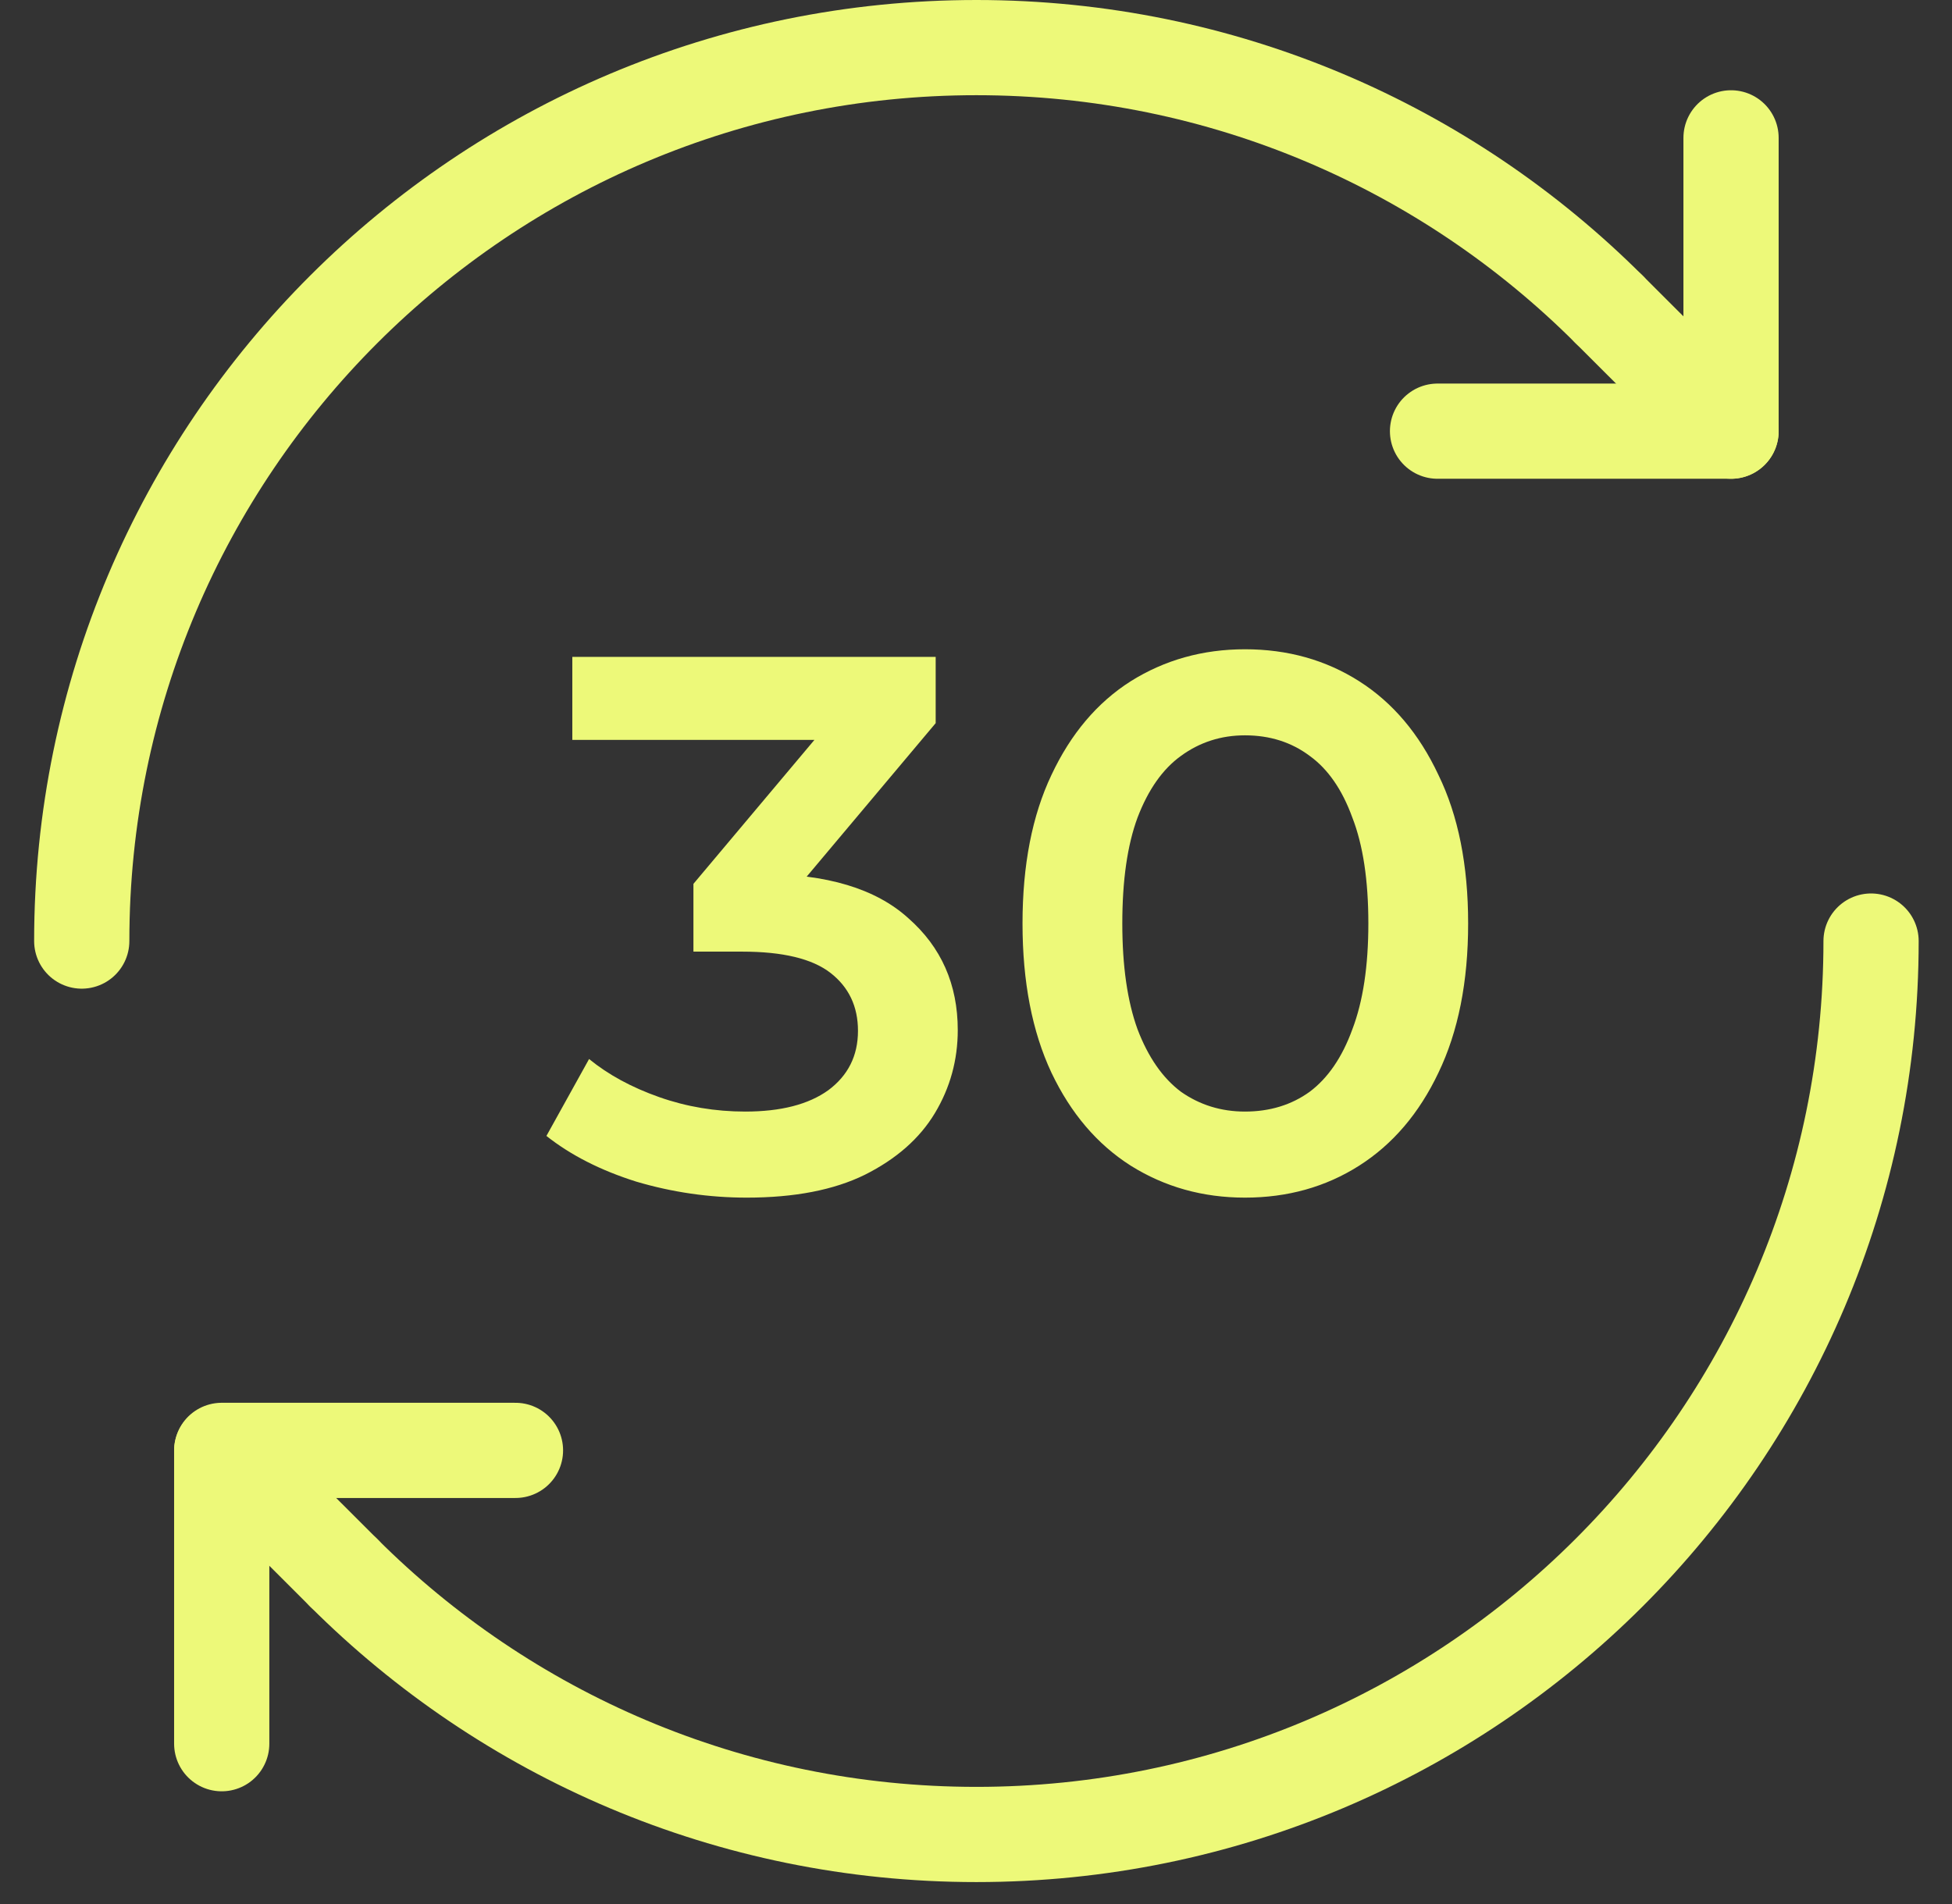
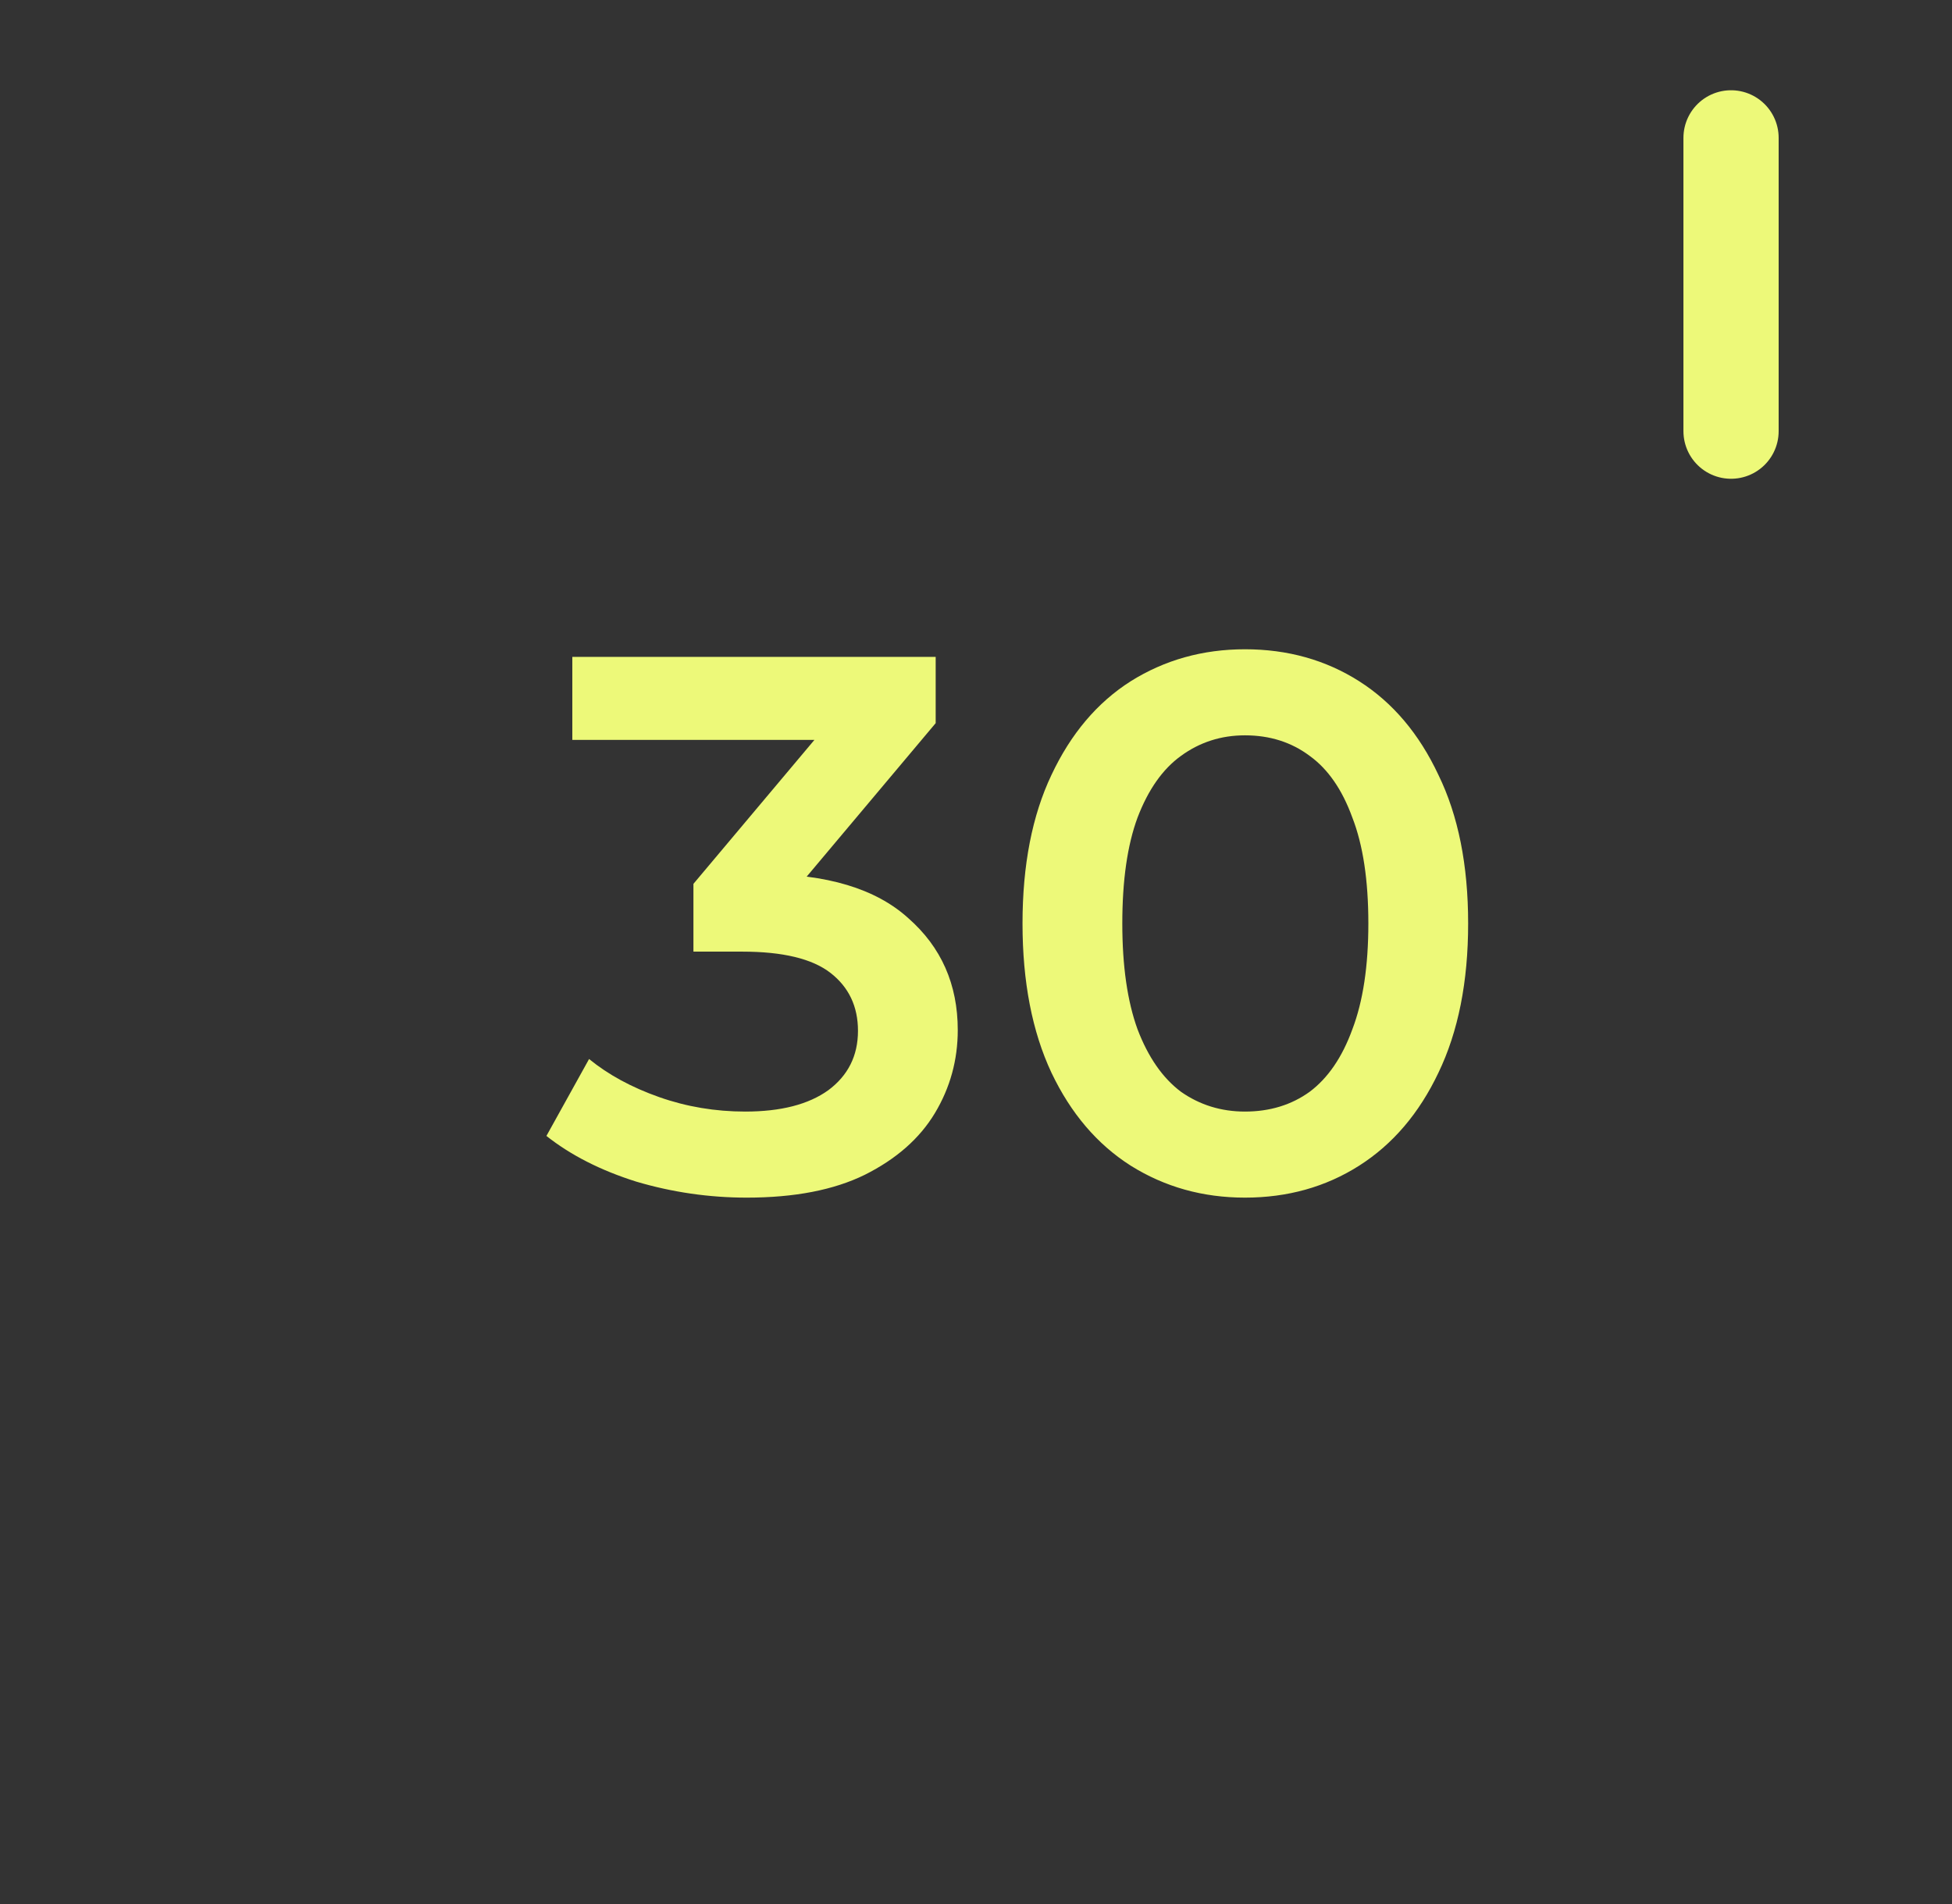
<svg xmlns="http://www.w3.org/2000/svg" width="41" height="40" viewBox="0 0 41 40" fill="none">
  <rect x="0" y="0" width="41" height="40" fill="#333333" stroke="none" />
  <path d="M15.685 25.16C14.896 25.16 14.122 25.048 13.365 24.824C12.618 24.589 11.989 24.269 11.477 23.864L12.373 22.248C12.778 22.579 13.269 22.845 13.845 23.048C14.421 23.251 15.024 23.352 15.653 23.352C16.4 23.352 16.981 23.203 17.397 22.904C17.813 22.595 18.021 22.179 18.021 21.656C18.021 21.144 17.829 20.739 17.445 20.44C17.061 20.141 16.442 19.992 15.589 19.992H14.565V18.568L17.765 14.76L18.037 15.544H12.021V13.8H19.653V15.192L16.453 19L15.365 18.36H15.989C17.365 18.36 18.394 18.669 19.077 19.288C19.77 19.896 20.117 20.68 20.117 21.64C20.117 22.269 19.957 22.851 19.637 23.384C19.317 23.917 18.826 24.349 18.165 24.68C17.514 25 16.688 25.16 15.685 25.16ZM26.149 25.16C25.264 25.16 24.464 24.936 23.749 24.488C23.045 24.04 22.491 23.389 22.085 22.536C21.68 21.672 21.477 20.627 21.477 19.4C21.477 18.173 21.68 17.133 22.085 16.28C22.491 15.416 23.045 14.76 23.749 14.312C24.464 13.864 25.264 13.64 26.149 13.64C27.045 13.64 27.845 13.864 28.549 14.312C29.253 14.76 29.808 15.416 30.213 16.28C30.629 17.133 30.837 18.173 30.837 19.4C30.837 20.627 30.629 21.672 30.213 22.536C29.808 23.389 29.253 24.04 28.549 24.488C27.845 24.936 27.045 25.16 26.149 25.16ZM26.149 23.352C26.672 23.352 27.125 23.213 27.509 22.936C27.893 22.648 28.192 22.211 28.405 21.624C28.629 21.037 28.741 20.296 28.741 19.4C28.741 18.493 28.629 17.752 28.405 17.176C28.192 16.589 27.893 16.157 27.509 15.88C27.125 15.592 26.672 15.448 26.149 15.448C25.648 15.448 25.2 15.592 24.805 15.88C24.421 16.157 24.117 16.589 23.893 17.176C23.68 17.752 23.573 18.493 23.573 19.4C23.573 20.296 23.68 21.037 23.893 21.624C24.117 22.211 24.421 22.648 24.805 22.936C25.2 23.213 25.648 23.352 26.149 23.352Z" fill="#EDF979" />
-   <path d="M33.796 6.498C30.396 3.101 25.699 1 20.508 1C10.131 1 1.717 9.405 1.717 19.77" stroke="#EDF979" stroke-width="2" stroke-linecap="round" stroke-linejoin="round" />
-   <path d="M36.359 9.058L33.796 6.498" stroke="#EDF979" stroke-width="2" stroke-linecap="round" stroke-linejoin="round" />
-   <path d="M7.22 33.042C10.621 36.438 15.318 38.539 20.508 38.539C30.885 38.539 39.3 30.134 39.3 19.77" stroke="#EDF979" stroke-width="2" stroke-linecap="round" stroke-linejoin="round" />
-   <path d="M4.657 30.482L7.221 33.043" stroke="#EDF979" stroke-width="2" stroke-linecap="round" stroke-linejoin="round" />
-   <path d="M36.359 2.896V9.058H30.194" stroke="#EDF979" stroke-width="2" stroke-linecap="round" stroke-linejoin="round" />
-   <path d="M4.657 36.632V30.47H10.827" stroke="#EDF979" stroke-width="2" stroke-linecap="round" stroke-linejoin="round" />
+   <path d="M36.359 2.896V9.058" stroke="#EDF979" stroke-width="2" stroke-linecap="round" stroke-linejoin="round" />
</svg>